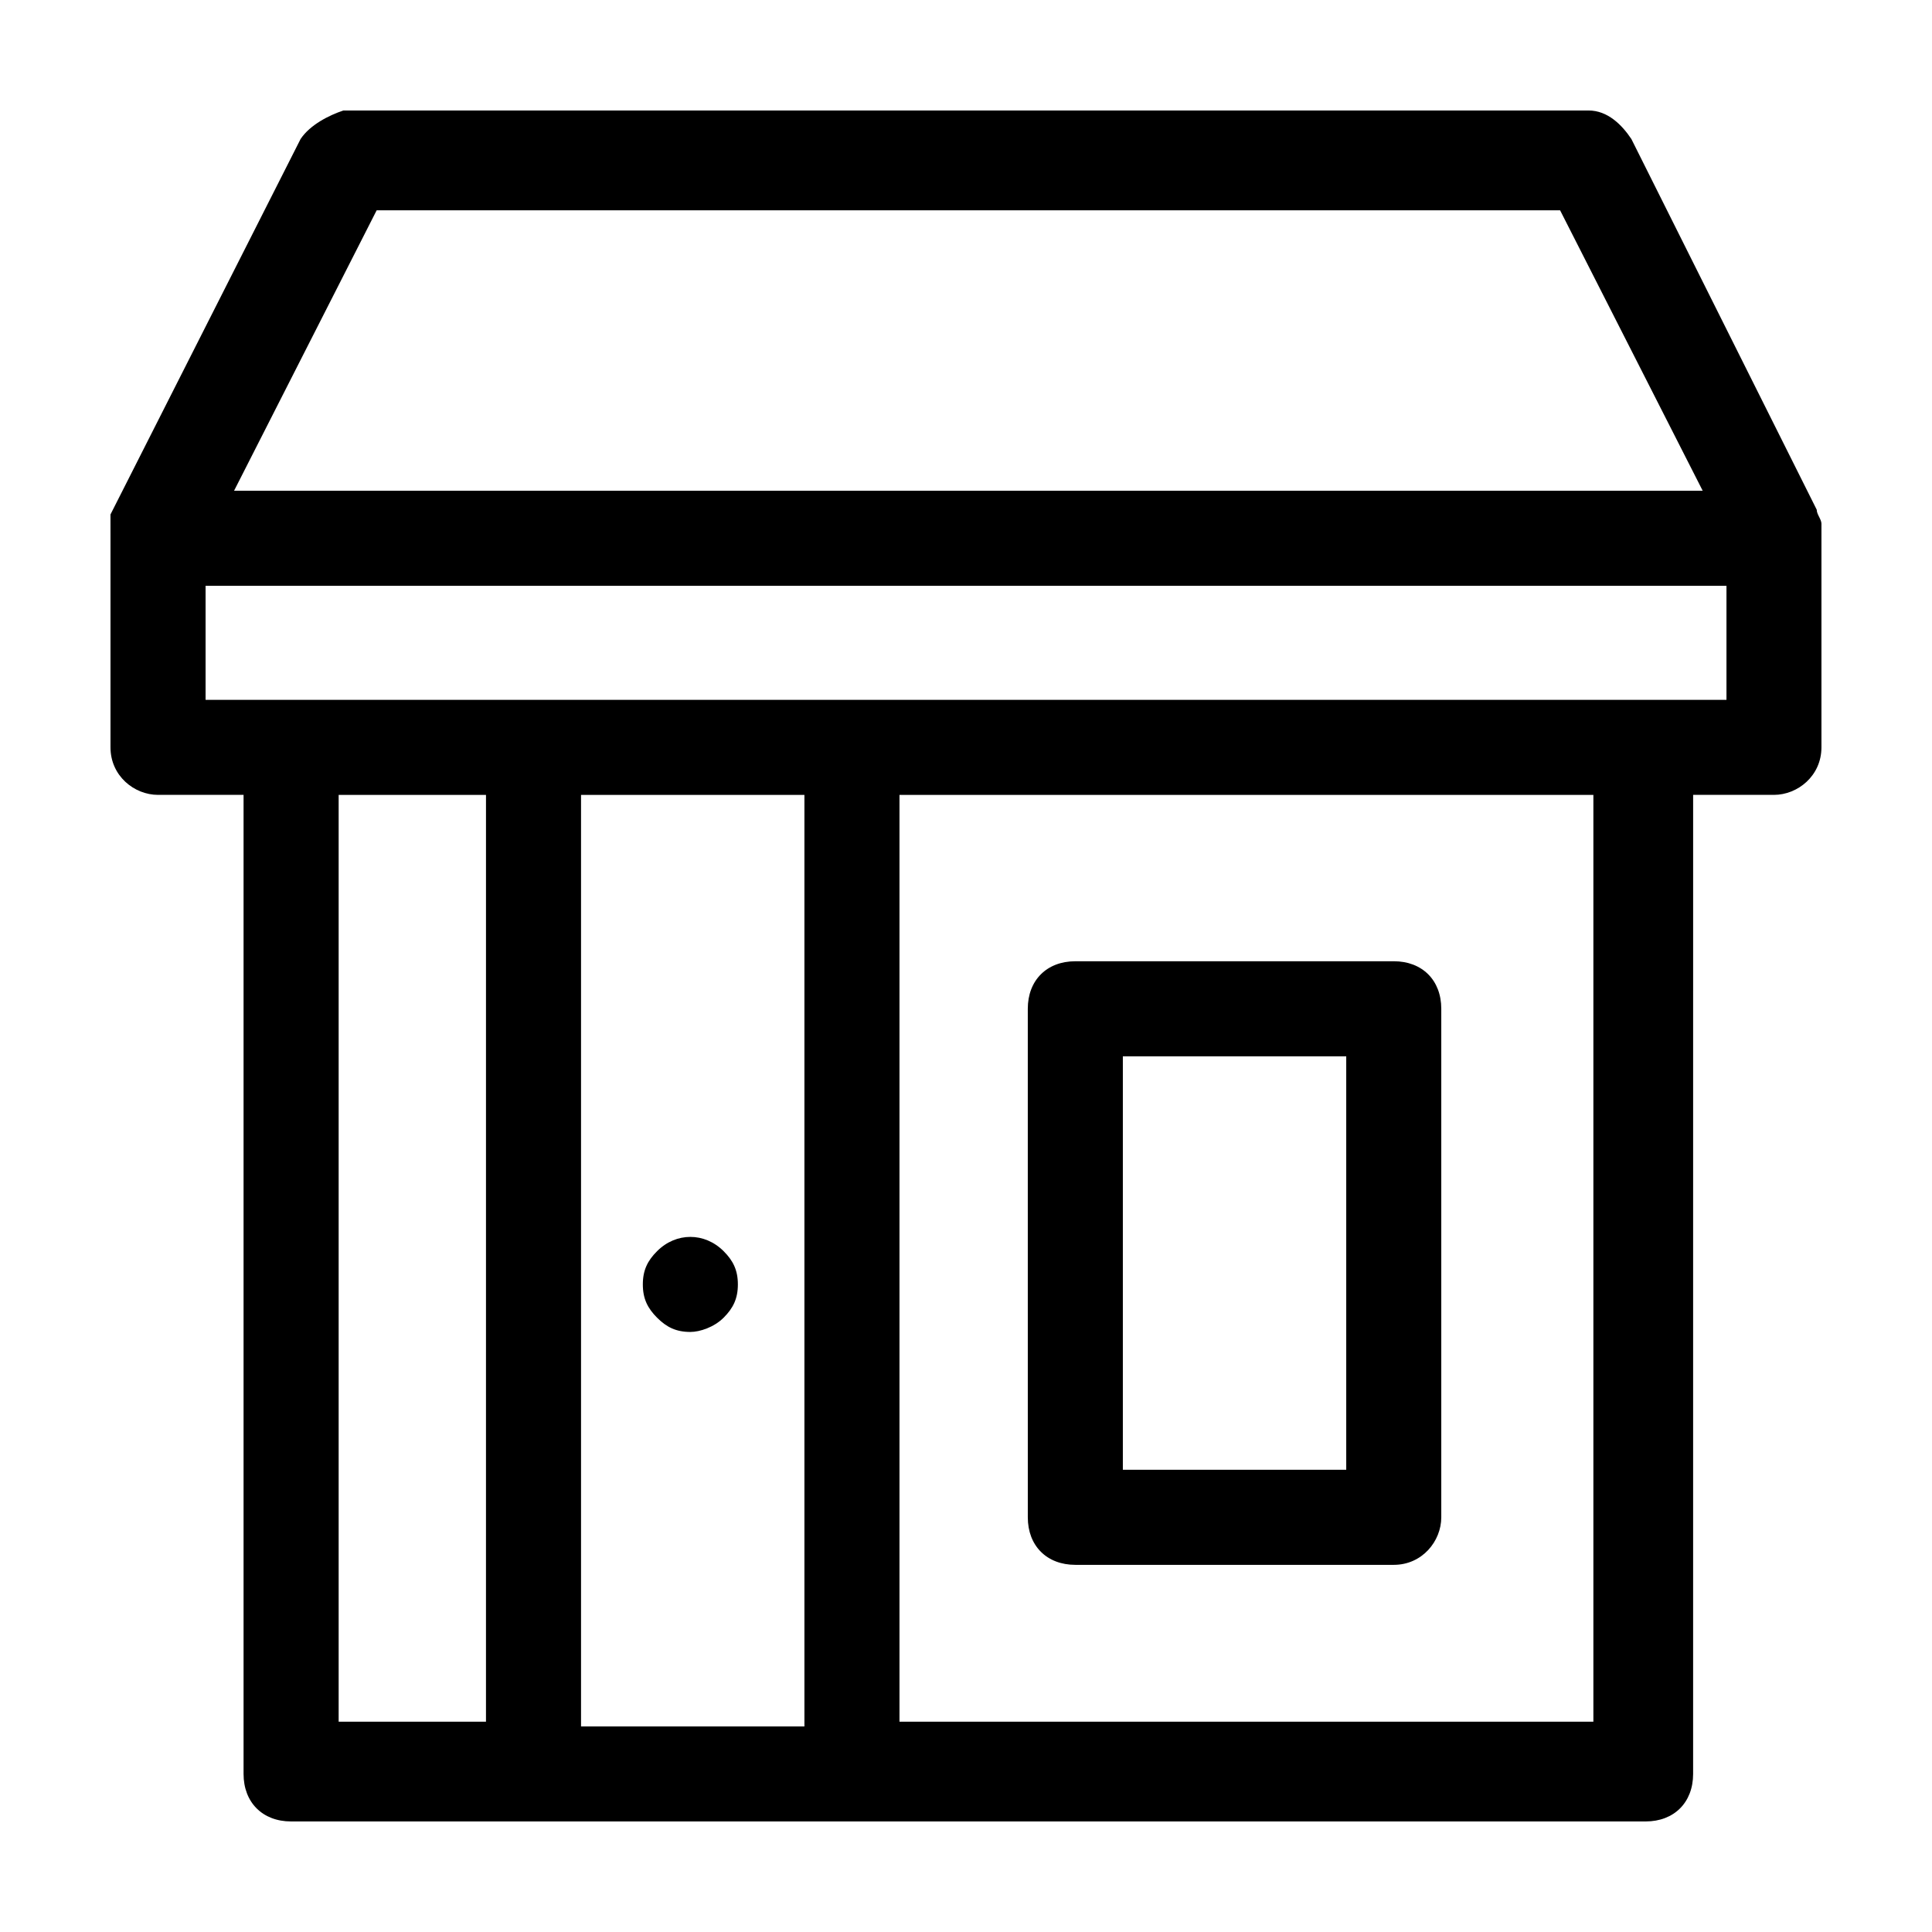
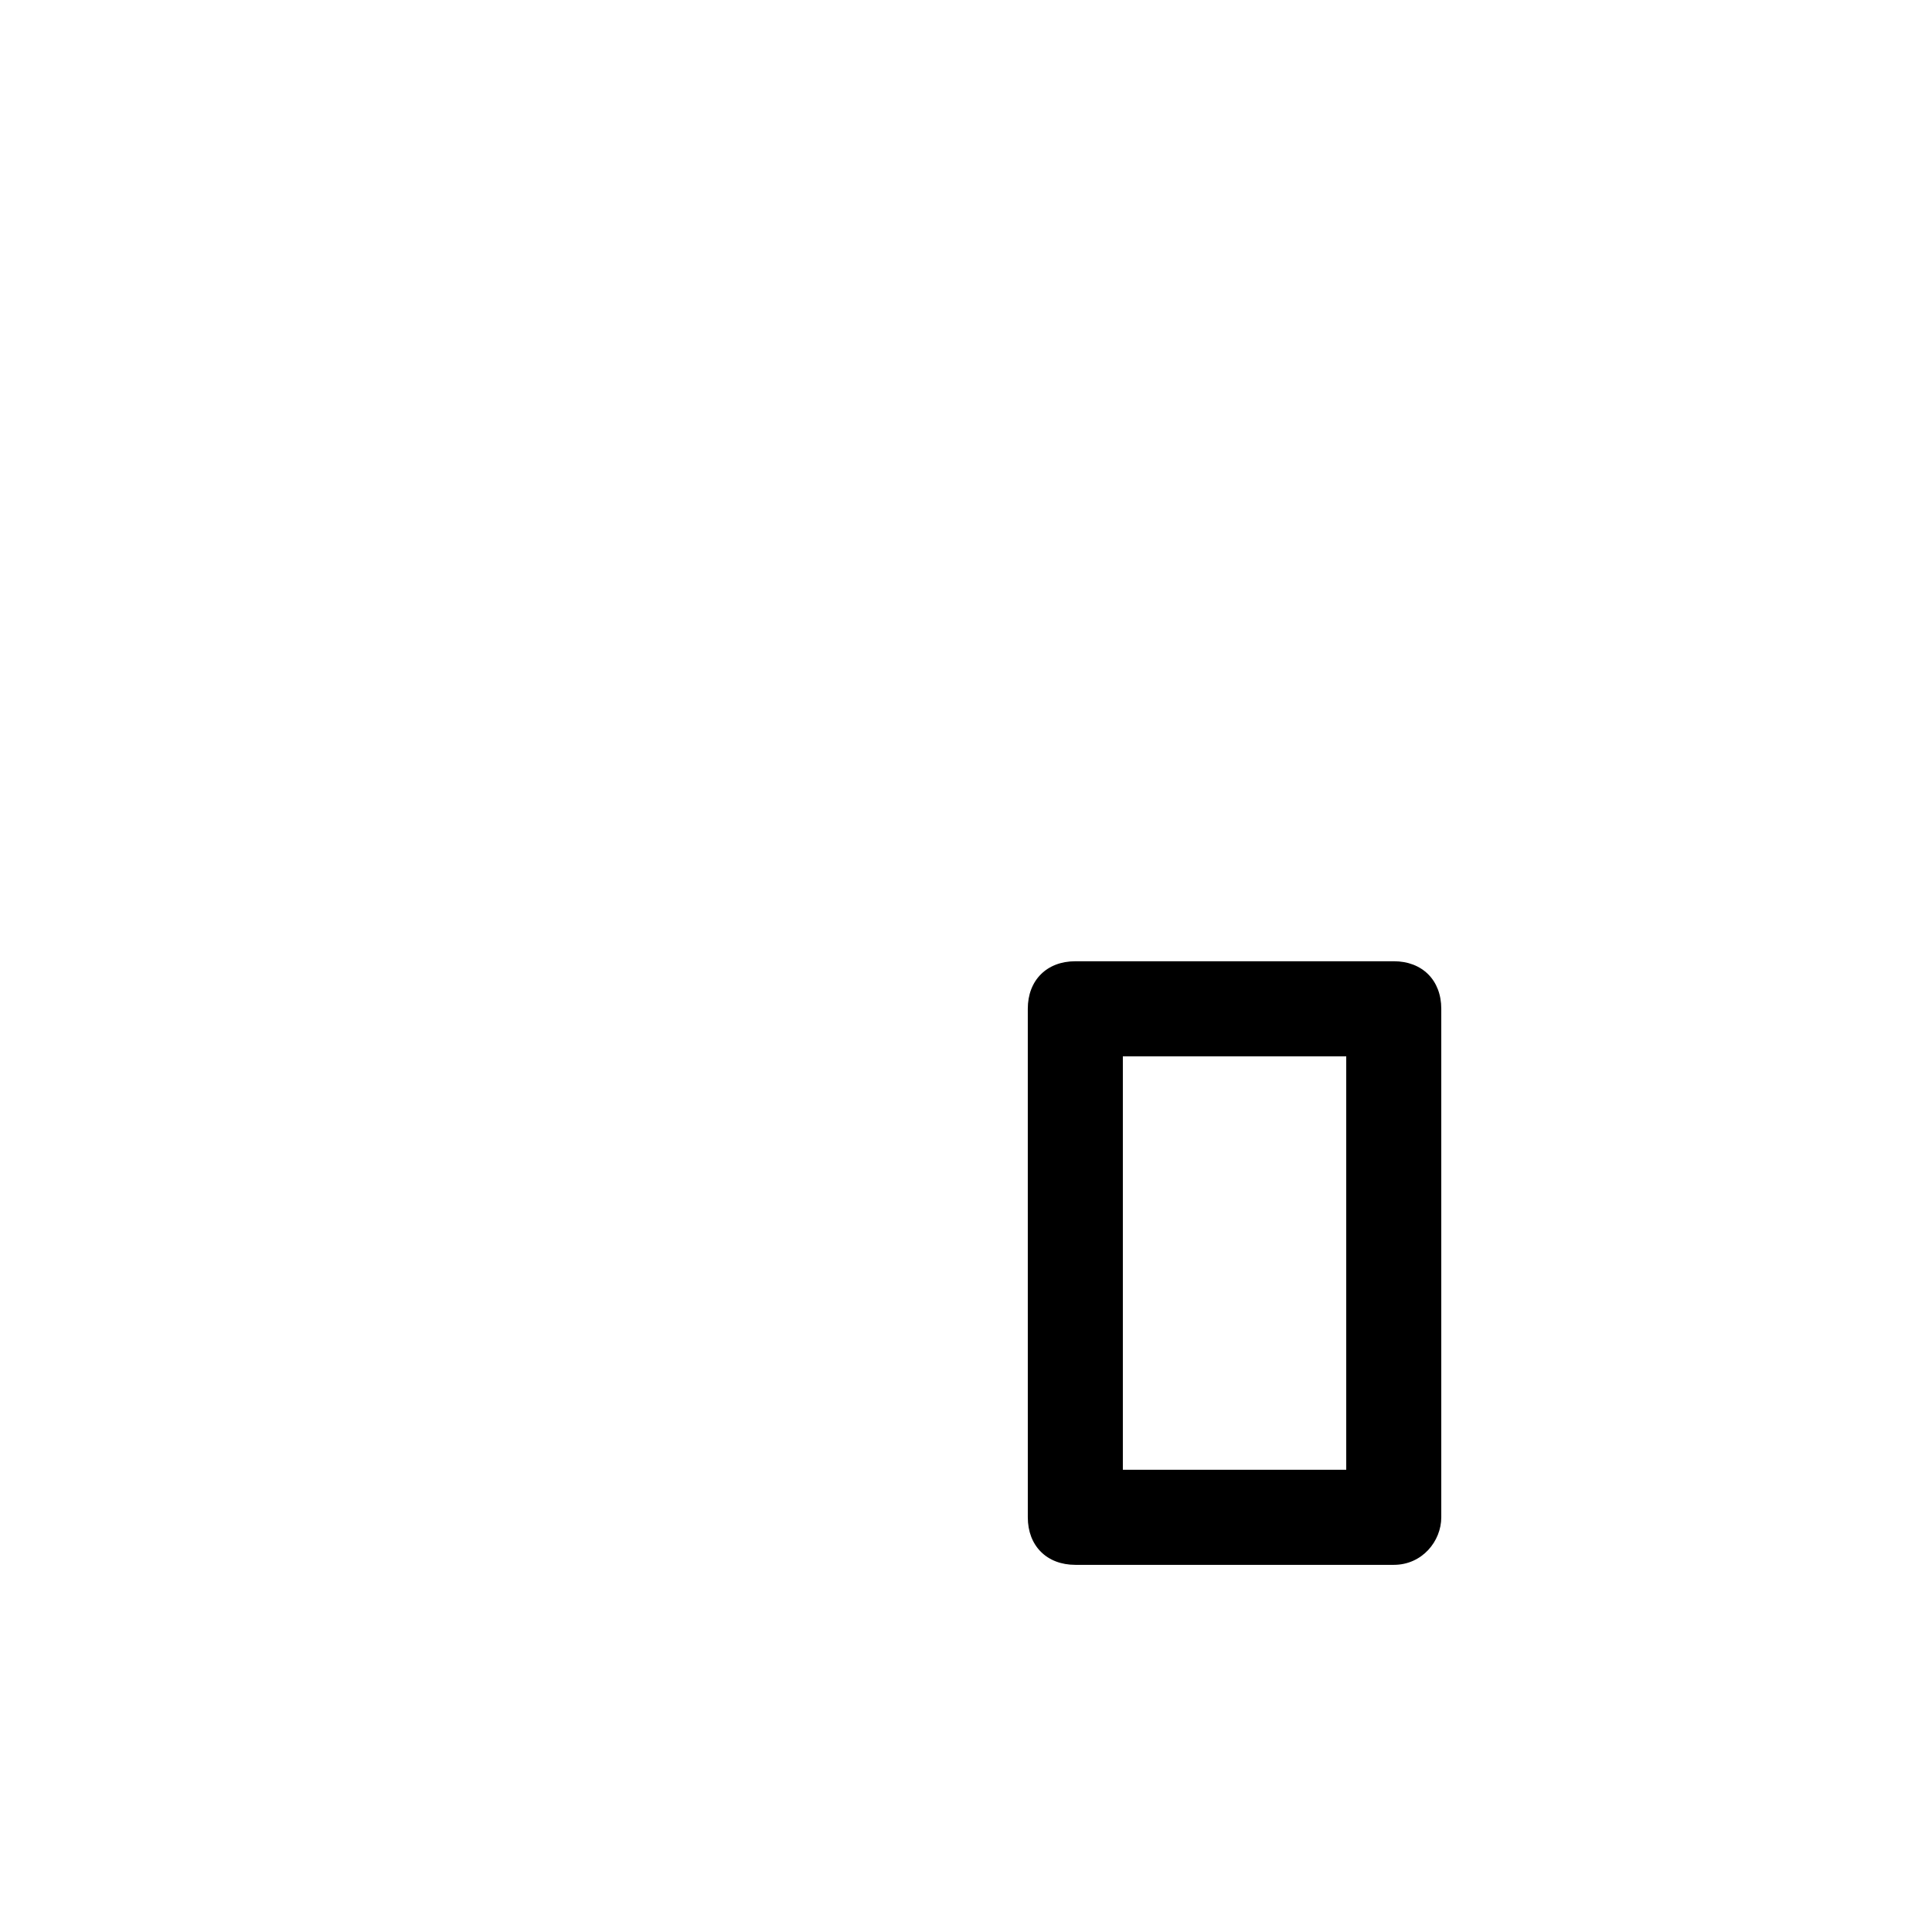
<svg xmlns="http://www.w3.org/2000/svg" fill="#000000" width="800px" height="800px" version="1.1" viewBox="144 144 512 512">
  <g>
-     <path d="m626.71 286.64c0-1.258 0-2.519-1.258-3.777 1.258 1.258 1.258 2.519 1.258 3.777v2.519-2.519z" />
-     <path d="m626.71 282.86c0-1.258-1.258-2.519-1.258-3.777l-49.121-98.242c-2.519-3.777-6.297-7.559-11.336-7.559h-330c-3.777 1.258-8.816 3.777-11.336 7.555l-50.383 99.504c0.004 2.519 0.004 3.777 0.004 6.297v55.418c0 7.559 6.297 12.594 12.594 12.594h22.672v259.46c0 7.559 5.039 12.594 12.594 12.594h358.96c7.559 0 12.594-5.039 12.594-12.594l0.004-259.46h21.41c6.297 0 12.594-5.039 12.594-12.594v-55.422-3.777zm-382.89-83.129h313.62l37.785 74.312h-389.19zm28.969 400.53h-39.043v-245.61h39.047zm25.191 0v-245.61h59.199v246.87h-59.199zm268.28 0h-183.89v-245.61h183.89zm35.27-270.8h-403.05v-30.227h403.05z" />
-     <path d="m513.36 558.7h-84.387c-7.559 0-12.594-5.039-12.594-12.594l-0.004-134.77c0-7.559 5.039-12.594 12.594-12.594l84.391-0.004c7.559 0 12.594 5.039 12.594 12.594v134.77c0 6.301-5.035 12.598-12.594 12.598zm-71.793-25.191h59.199v-109.58h-59.199z" />
-     <path d="m326.95 496.98c-3.777 0-6.297-1.258-8.816-3.777-2.519-2.519-3.777-5.039-3.777-8.816 0-3.777 1.258-6.297 3.777-8.816 5.039-5.039 12.594-5.039 17.633 0 2.519 2.519 3.777 5.039 3.777 8.816 0 3.777-1.258 6.297-3.777 8.816s-6.297 3.777-8.816 3.777z" />
+     <path d="m513.36 558.7h-84.387c-7.559 0-12.594-5.039-12.594-12.594l-0.004-134.77c0-7.559 5.039-12.594 12.594-12.594l84.391-0.004c7.559 0 12.594 5.039 12.594 12.594v134.77c0 6.301-5.035 12.598-12.594 12.598zm-71.793-25.191h59.199v-109.58h-59.199" />
  </g>
</svg>